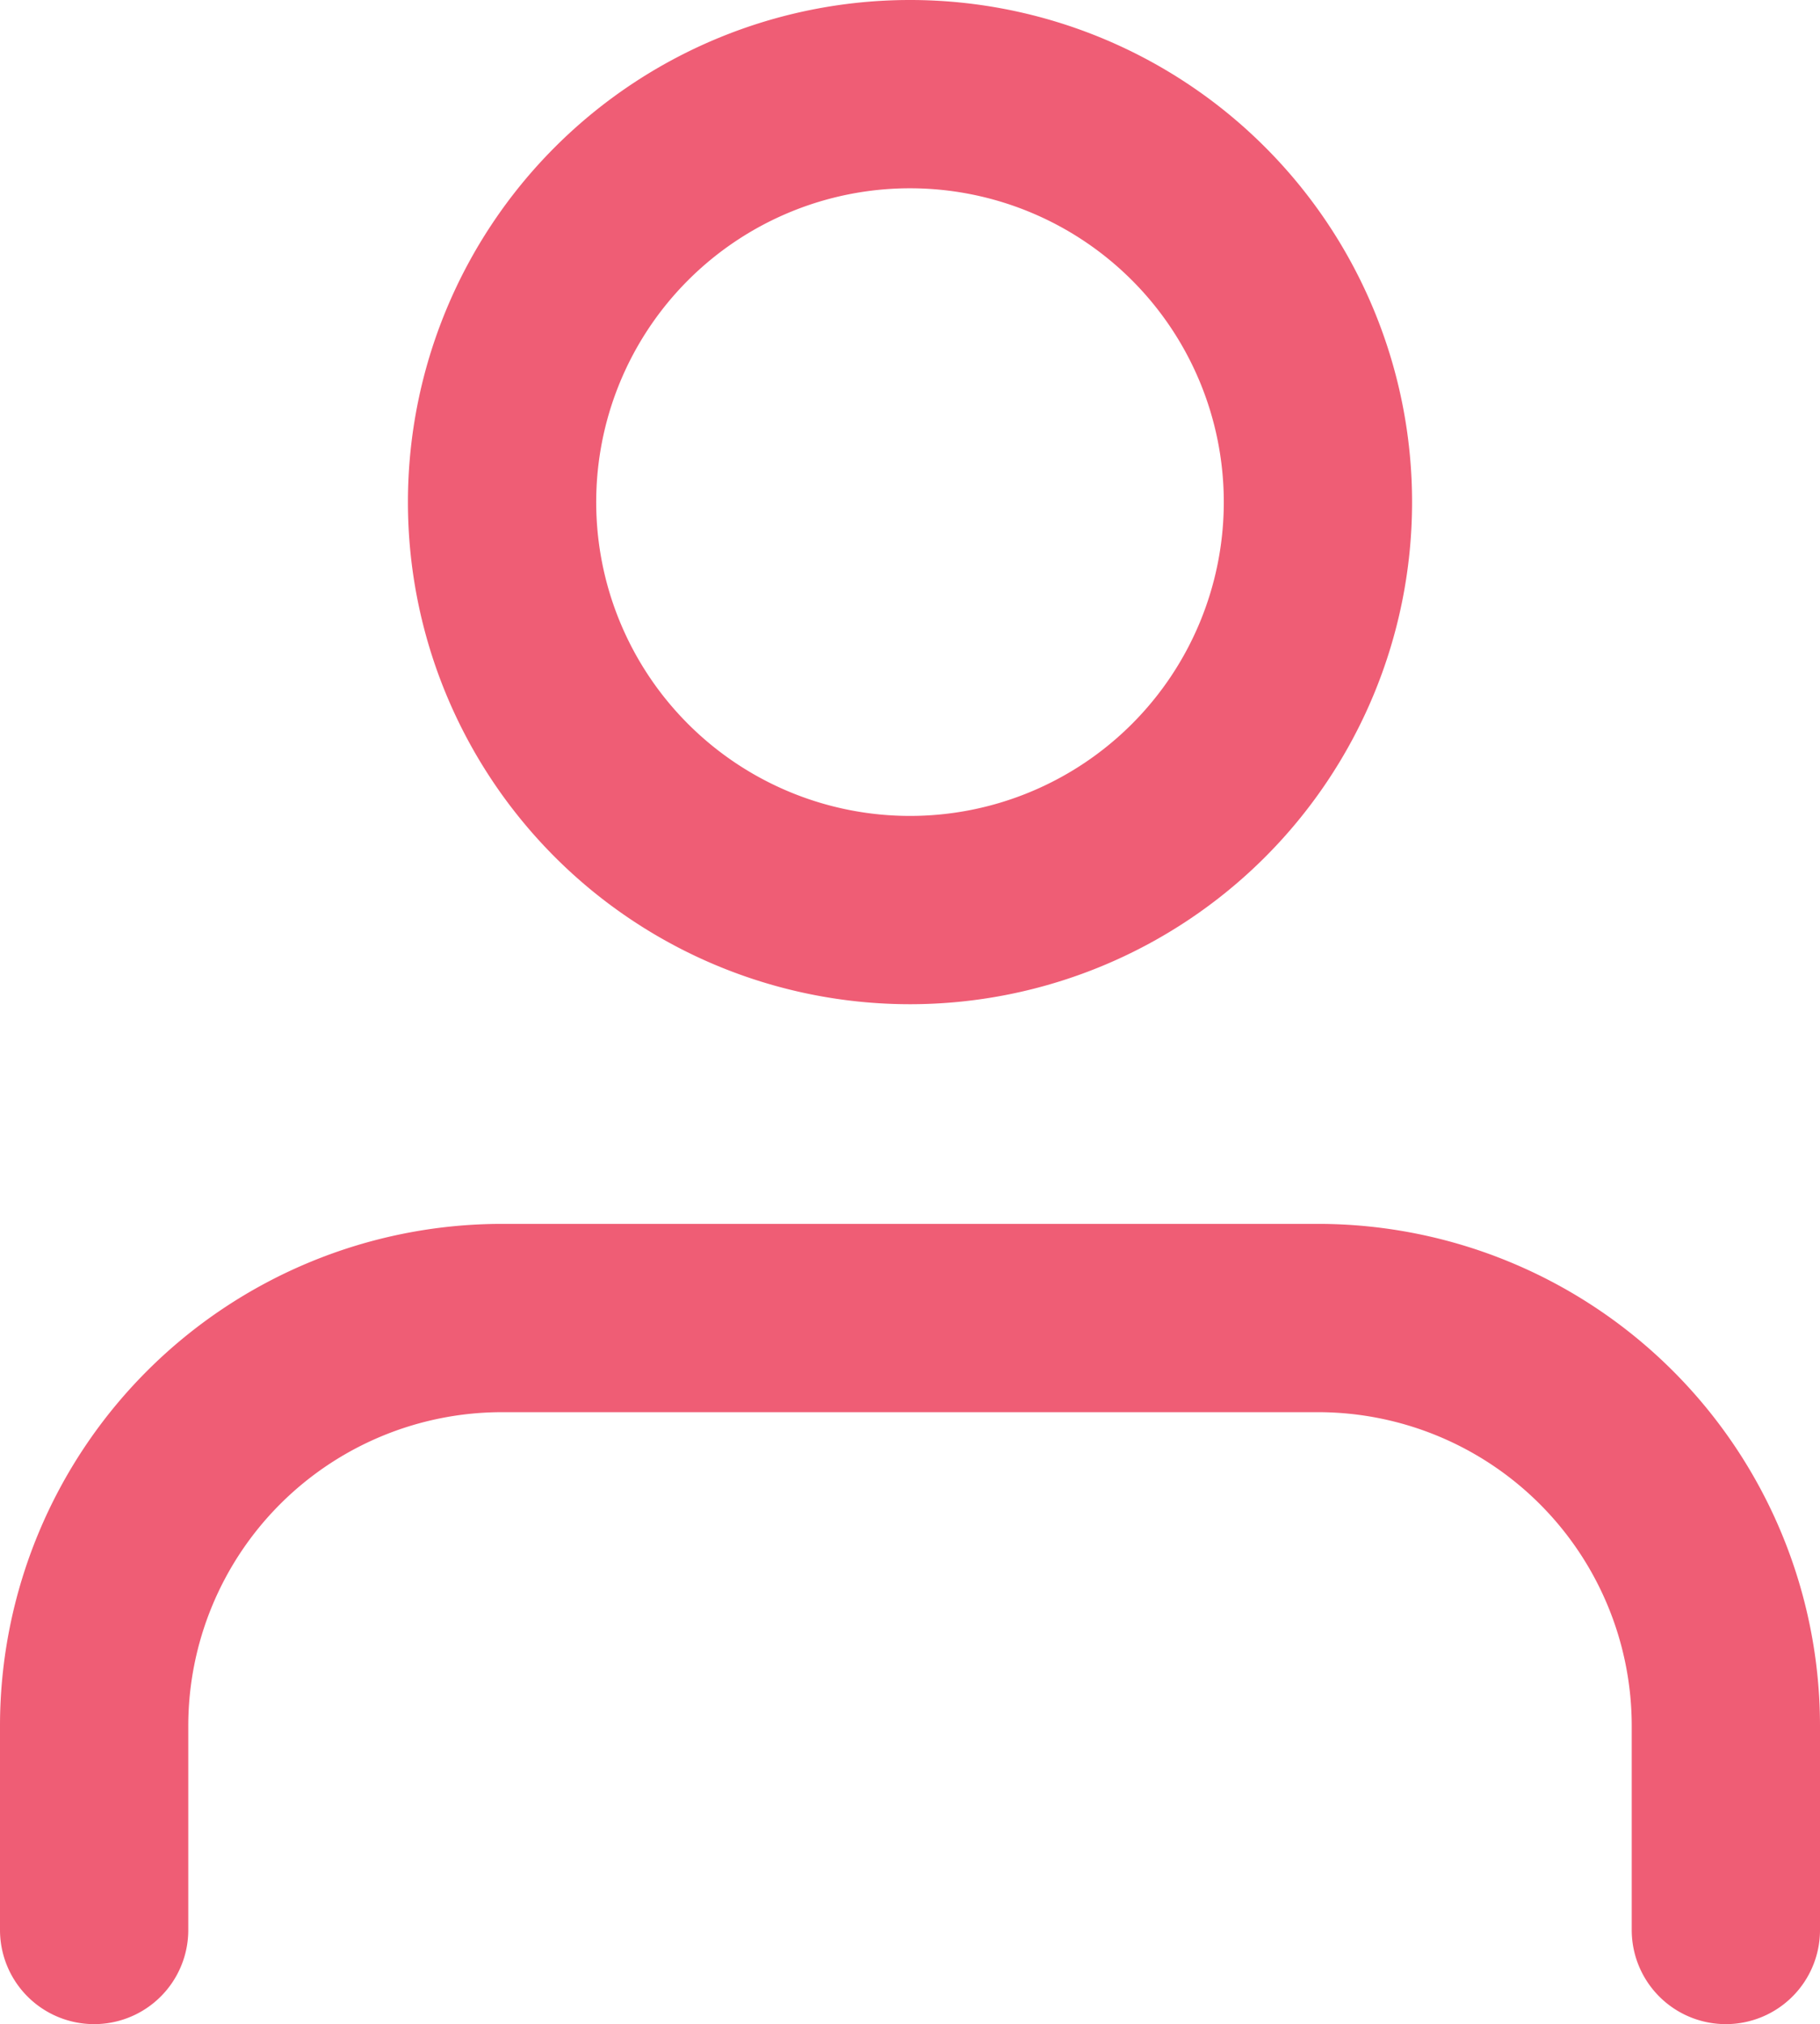
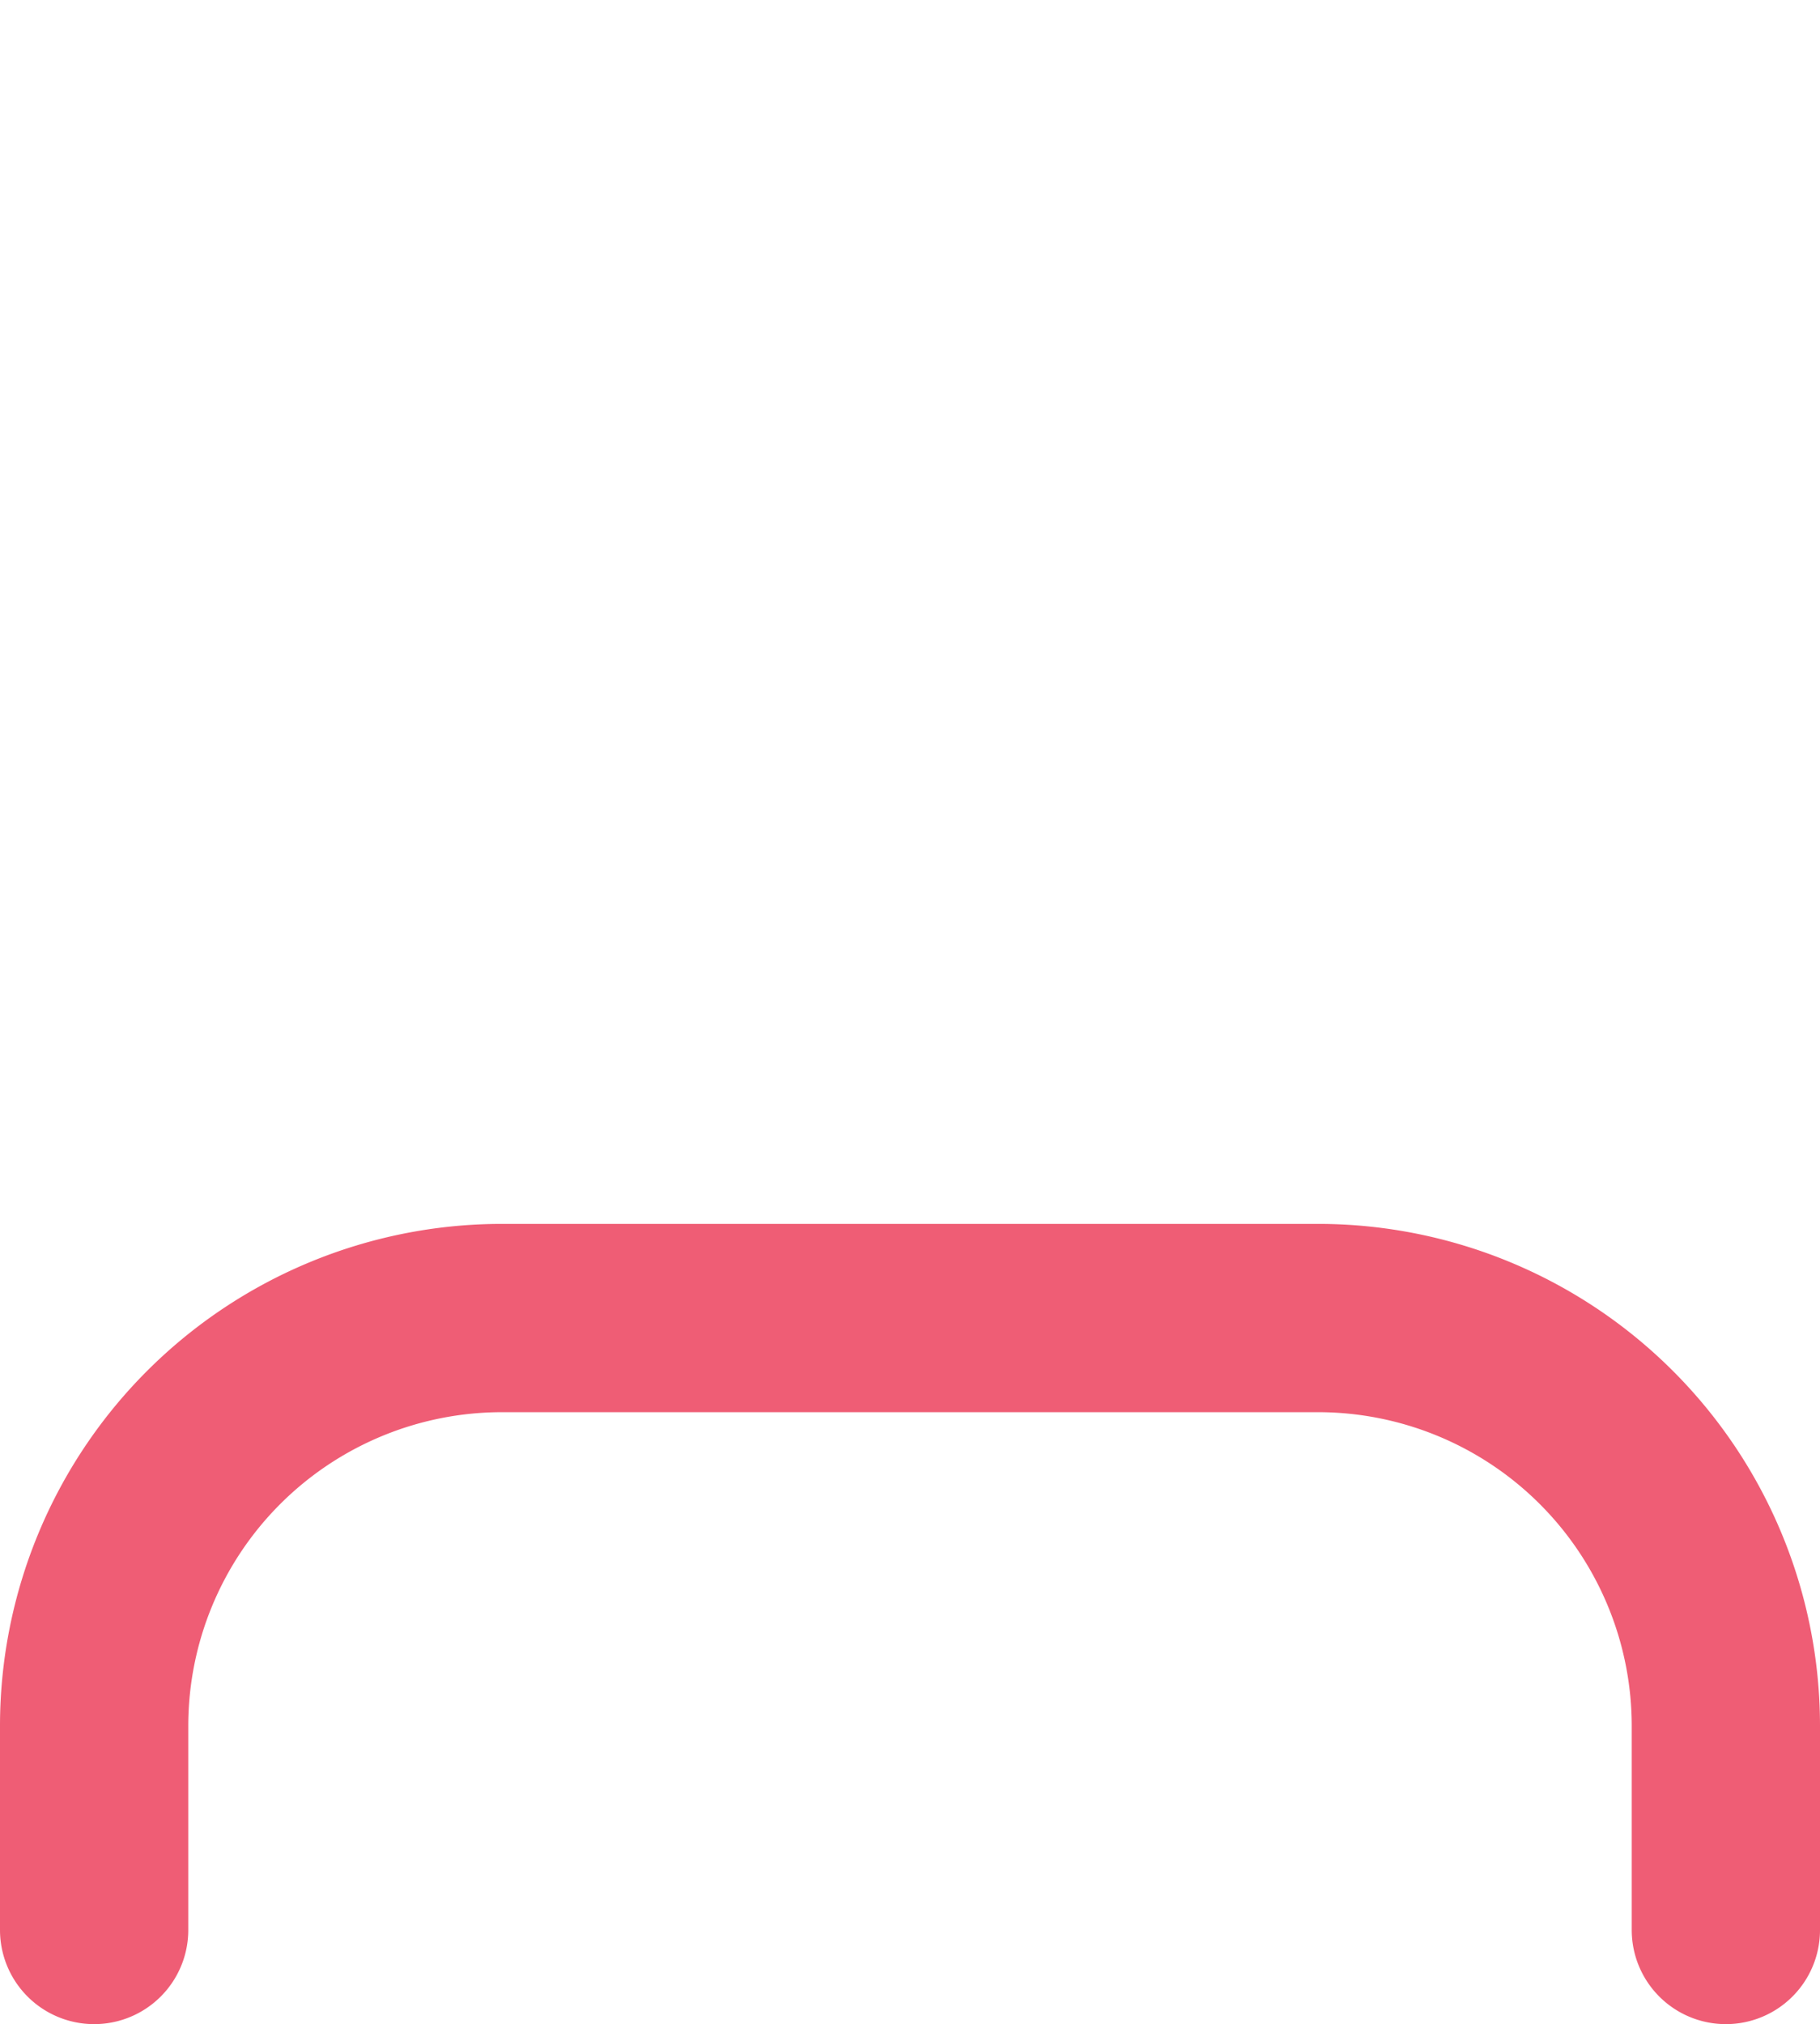
<svg xmlns="http://www.w3.org/2000/svg" width="29" height="32.25" viewBox="0 0 29 32.25">
  <g id="Icon_feather-user" data-name="Icon feather-user" transform="translate(-4.5 -3)">
    <path id="Path_573" data-name="Path 573" d="M32,32.25V29a6.5,6.5,0,0,0-6.5-6.5h-13A6.5,6.5,0,0,0,6,29v3.25" transform="translate(0 1.5)" fill="none" stroke="#ef5d75" stroke-linecap="round" stroke-linejoin="round" stroke-width="3" />
-     <path id="Path_574" data-name="Path 574" d="M25,11a6.5,6.5,0,1,1-6.5-6.5A6.5,6.5,0,0,1,25,11Z" transform="translate(0.5 0)" fill="none" stroke="#ef5d75" stroke-linecap="round" stroke-linejoin="round" stroke-width="3" />
  </g>
</svg>